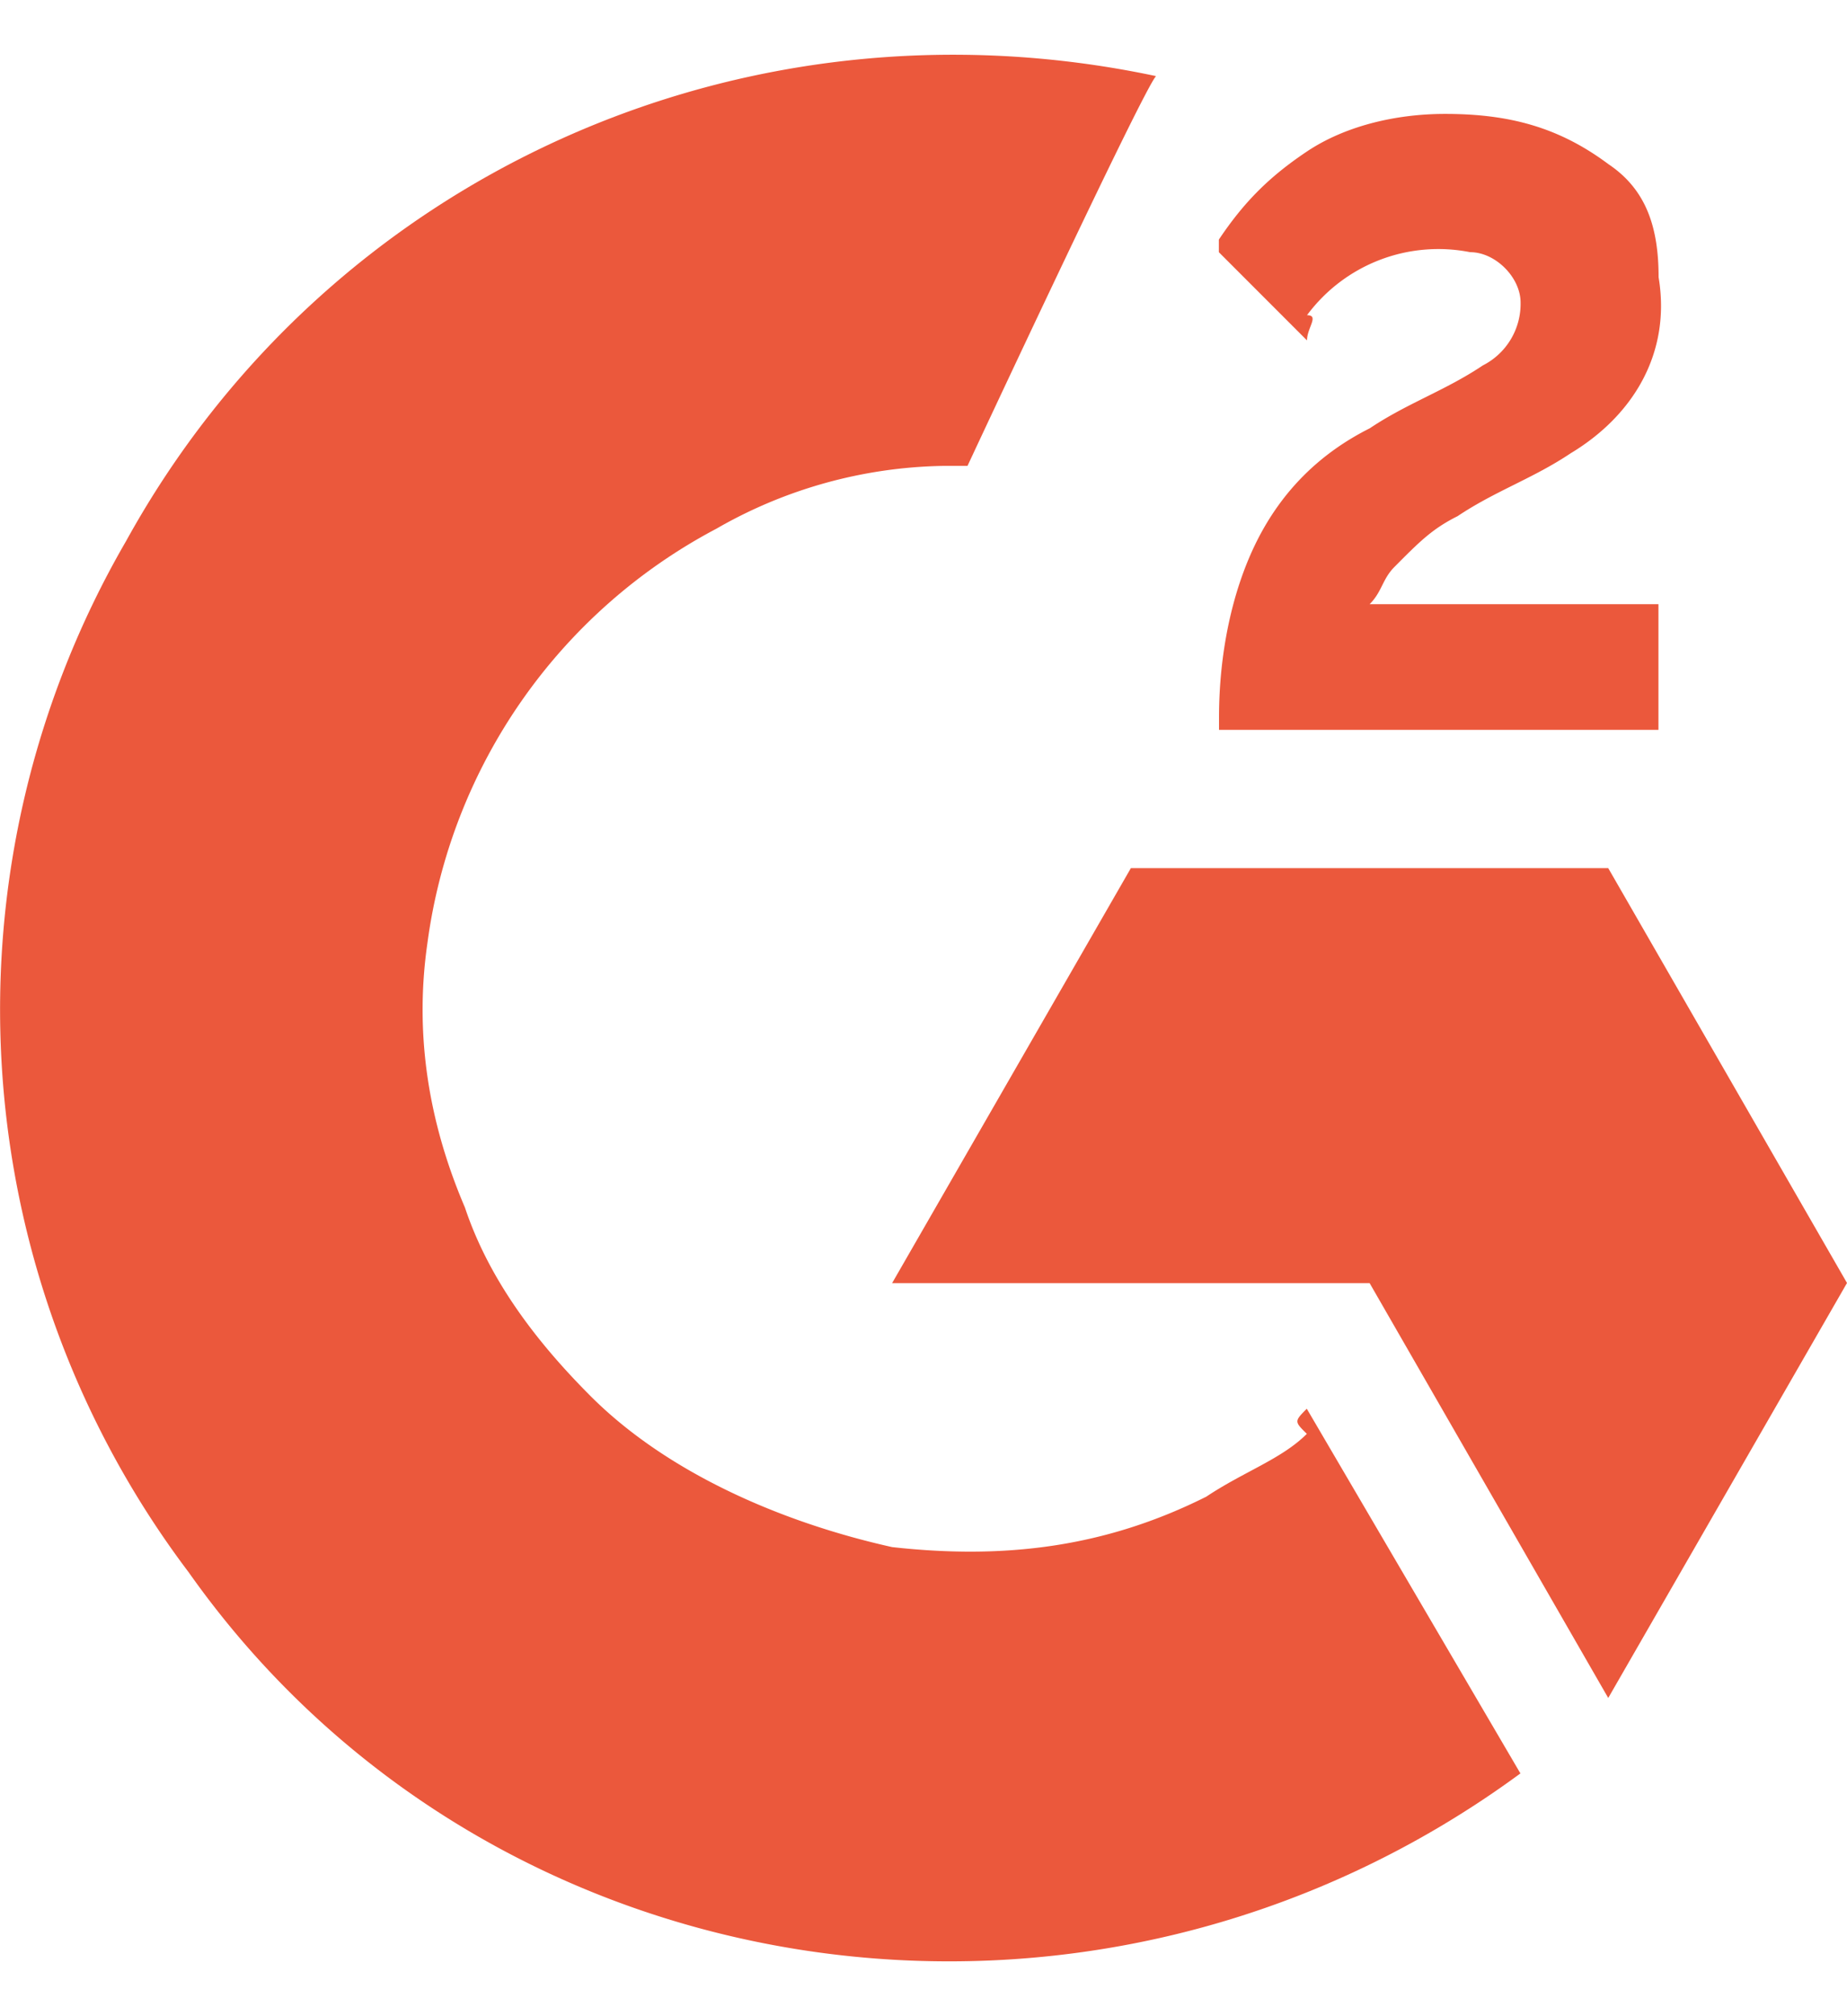
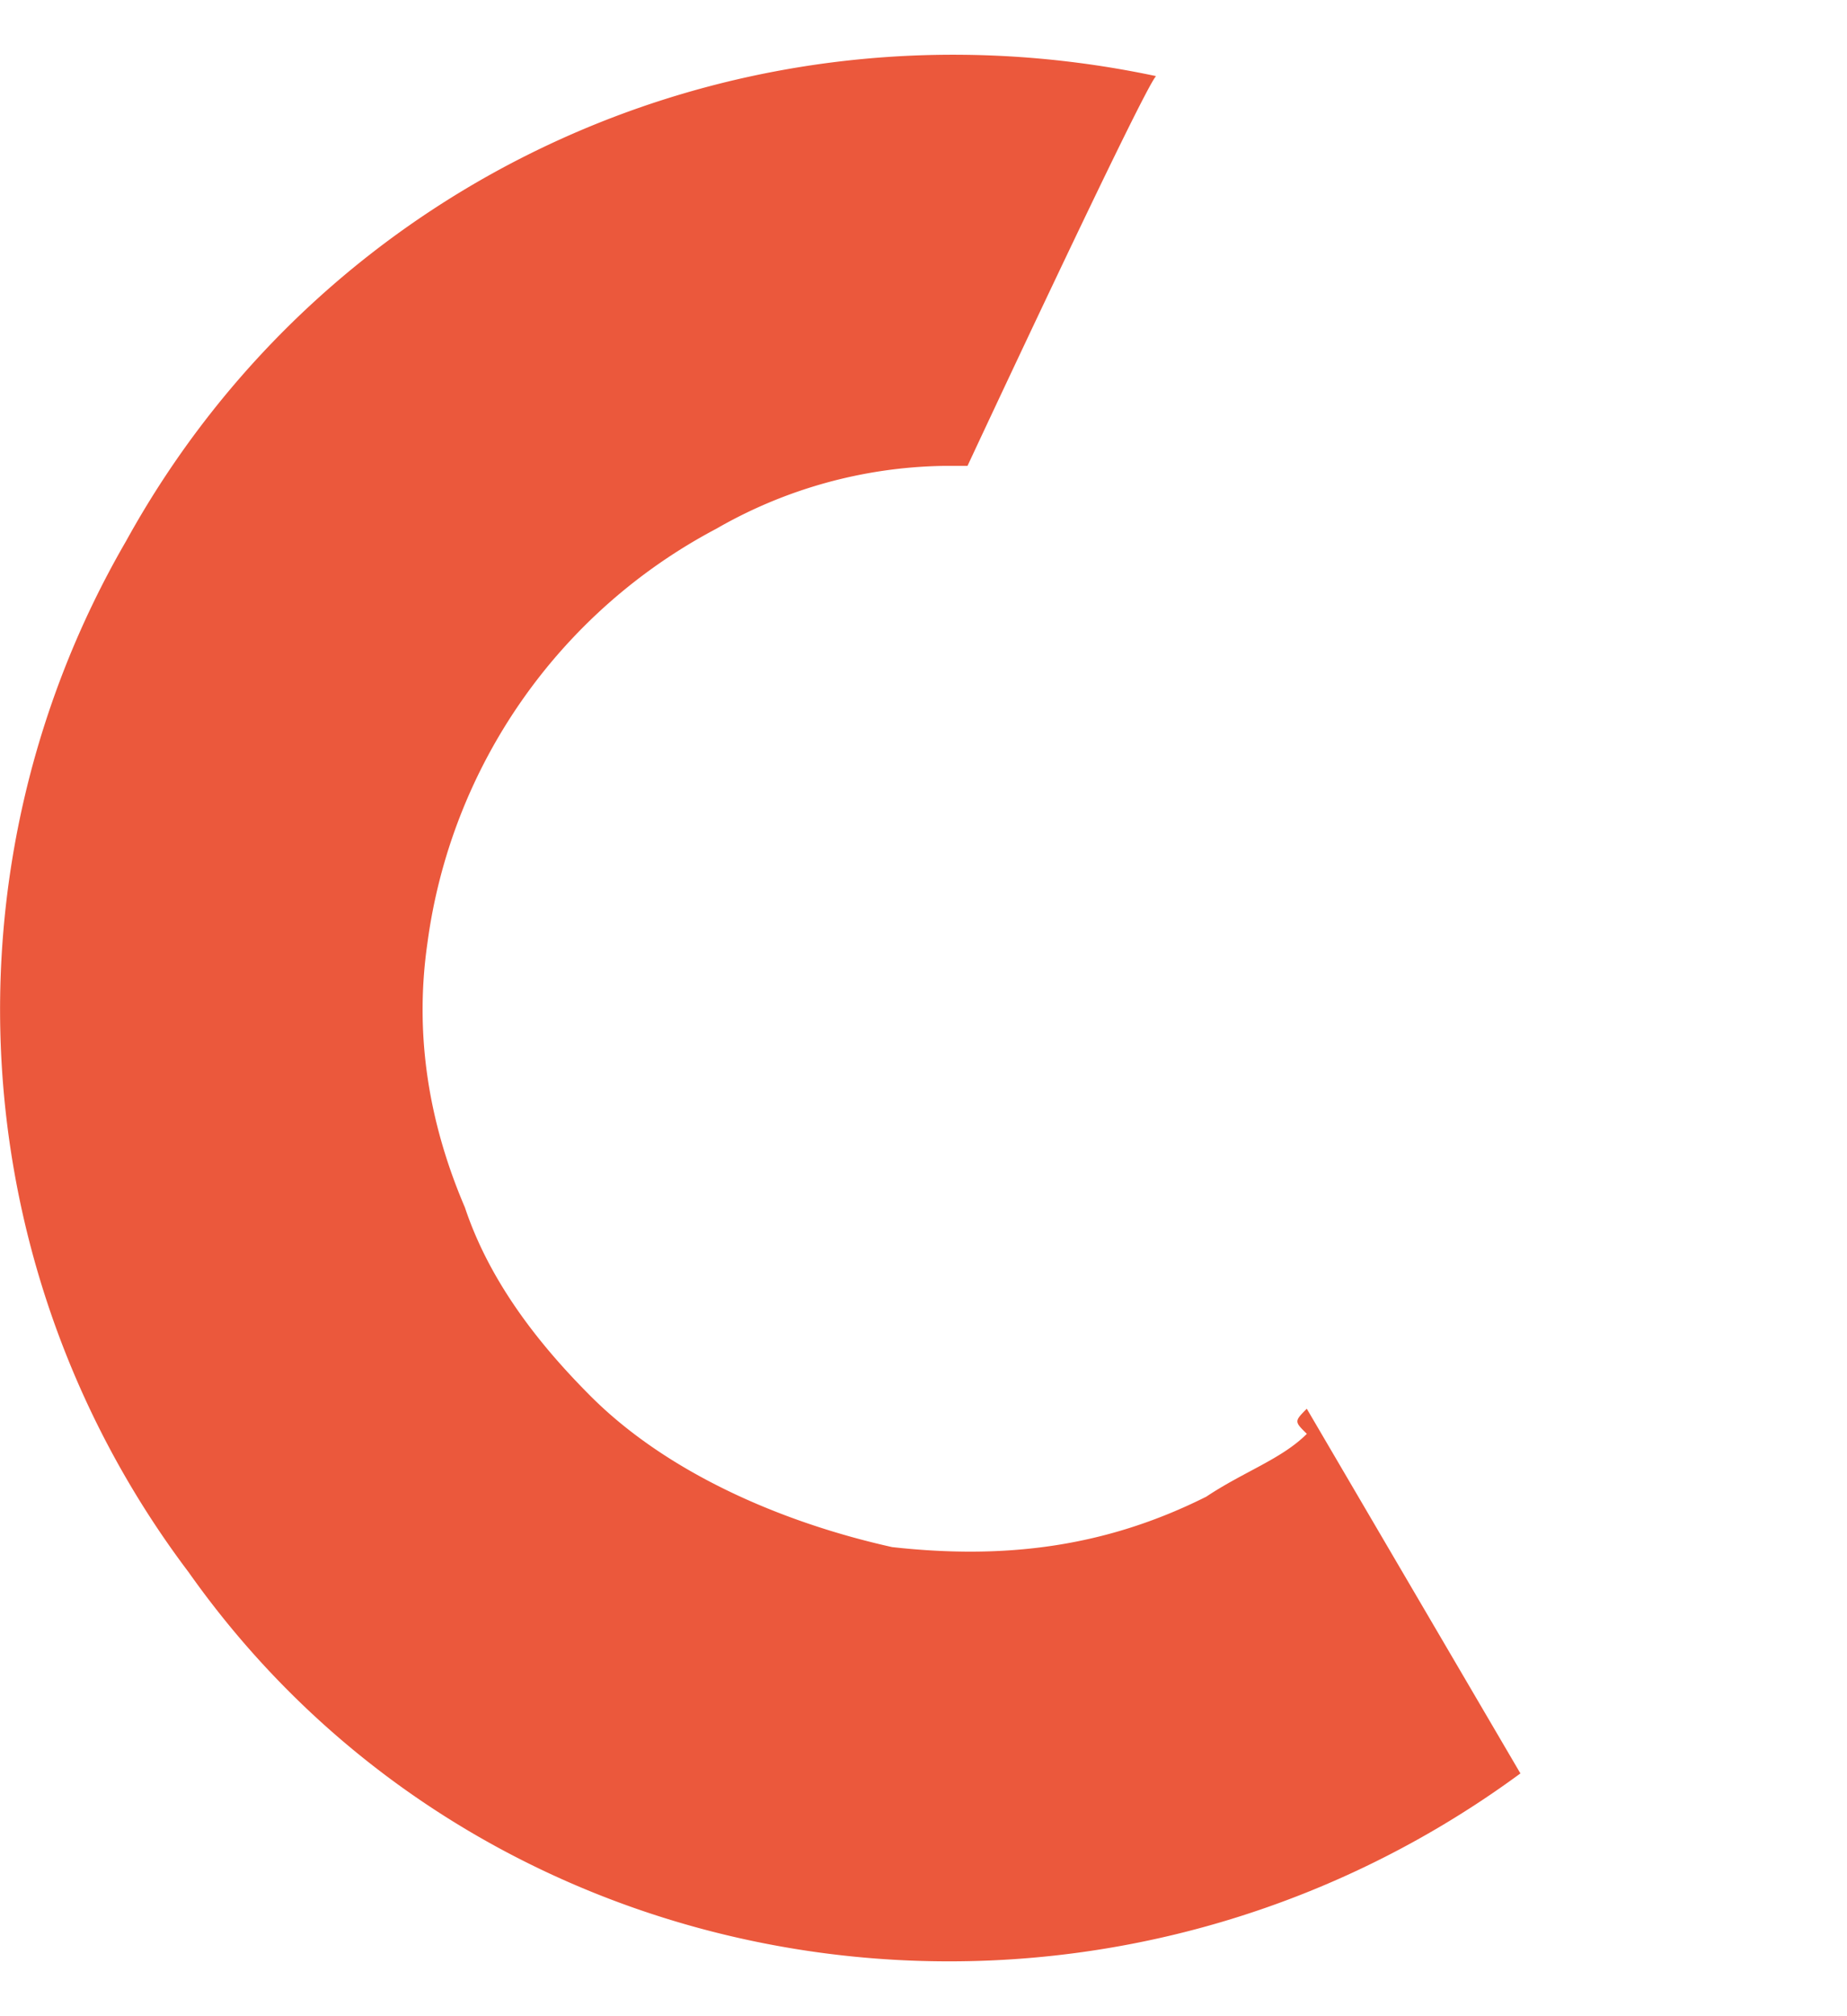
<svg xmlns="http://www.w3.org/2000/svg" width="11" height="12" fill="none">
  <path fill="#EB583C" d="m7.783 8.385 1.272 2.17C6.51 12.425 2.919 11.9 1.123 9.357A5.555 5.555 0 0 1 .75 3.222C1.946 1.052 4.416-.07 6.885.453c-.075.075-1.123 2.32-1.123 2.32h-.15a2.8 2.8 0 0 0-1.346.374 3.28 3.28 0 0 0-1.721 2.47c-.075.523 0 1.047.224 1.57.15.45.45.824.749 1.123.449.449 1.122.748 1.795.898.674.075 1.272 0 1.871-.3.225-.15.449-.224.599-.374-.075-.074-.075-.074 0-.15z" />
-   <path fill="#EB583C" d="m7.783 2.025-.3-.3-.15-.15-.074-.074v-.075c.15-.224.3-.374.524-.524.224-.15.524-.224.823-.224.374 0 .673.075.973.299.224.15.299.374.299.673.075.45-.15.823-.524 1.048-.224.15-.449.224-.673.374-.15.075-.225.15-.374.3-.075.074-.075.149-.15.224h1.72v.748H7.26V4.27c0-.374.075-.748.224-1.047.15-.3.375-.524.674-.674.224-.15.449-.224.673-.374a.411.411 0 0 0 .225-.374c0-.15-.15-.3-.3-.3a.974.974 0 0 0-.972.375c.075 0 0 .075 0 .15zM11 7.636 9.578 5.167H6.735l-1.422 2.47h2.844l1.421 2.469L11 7.636z" />
</svg>